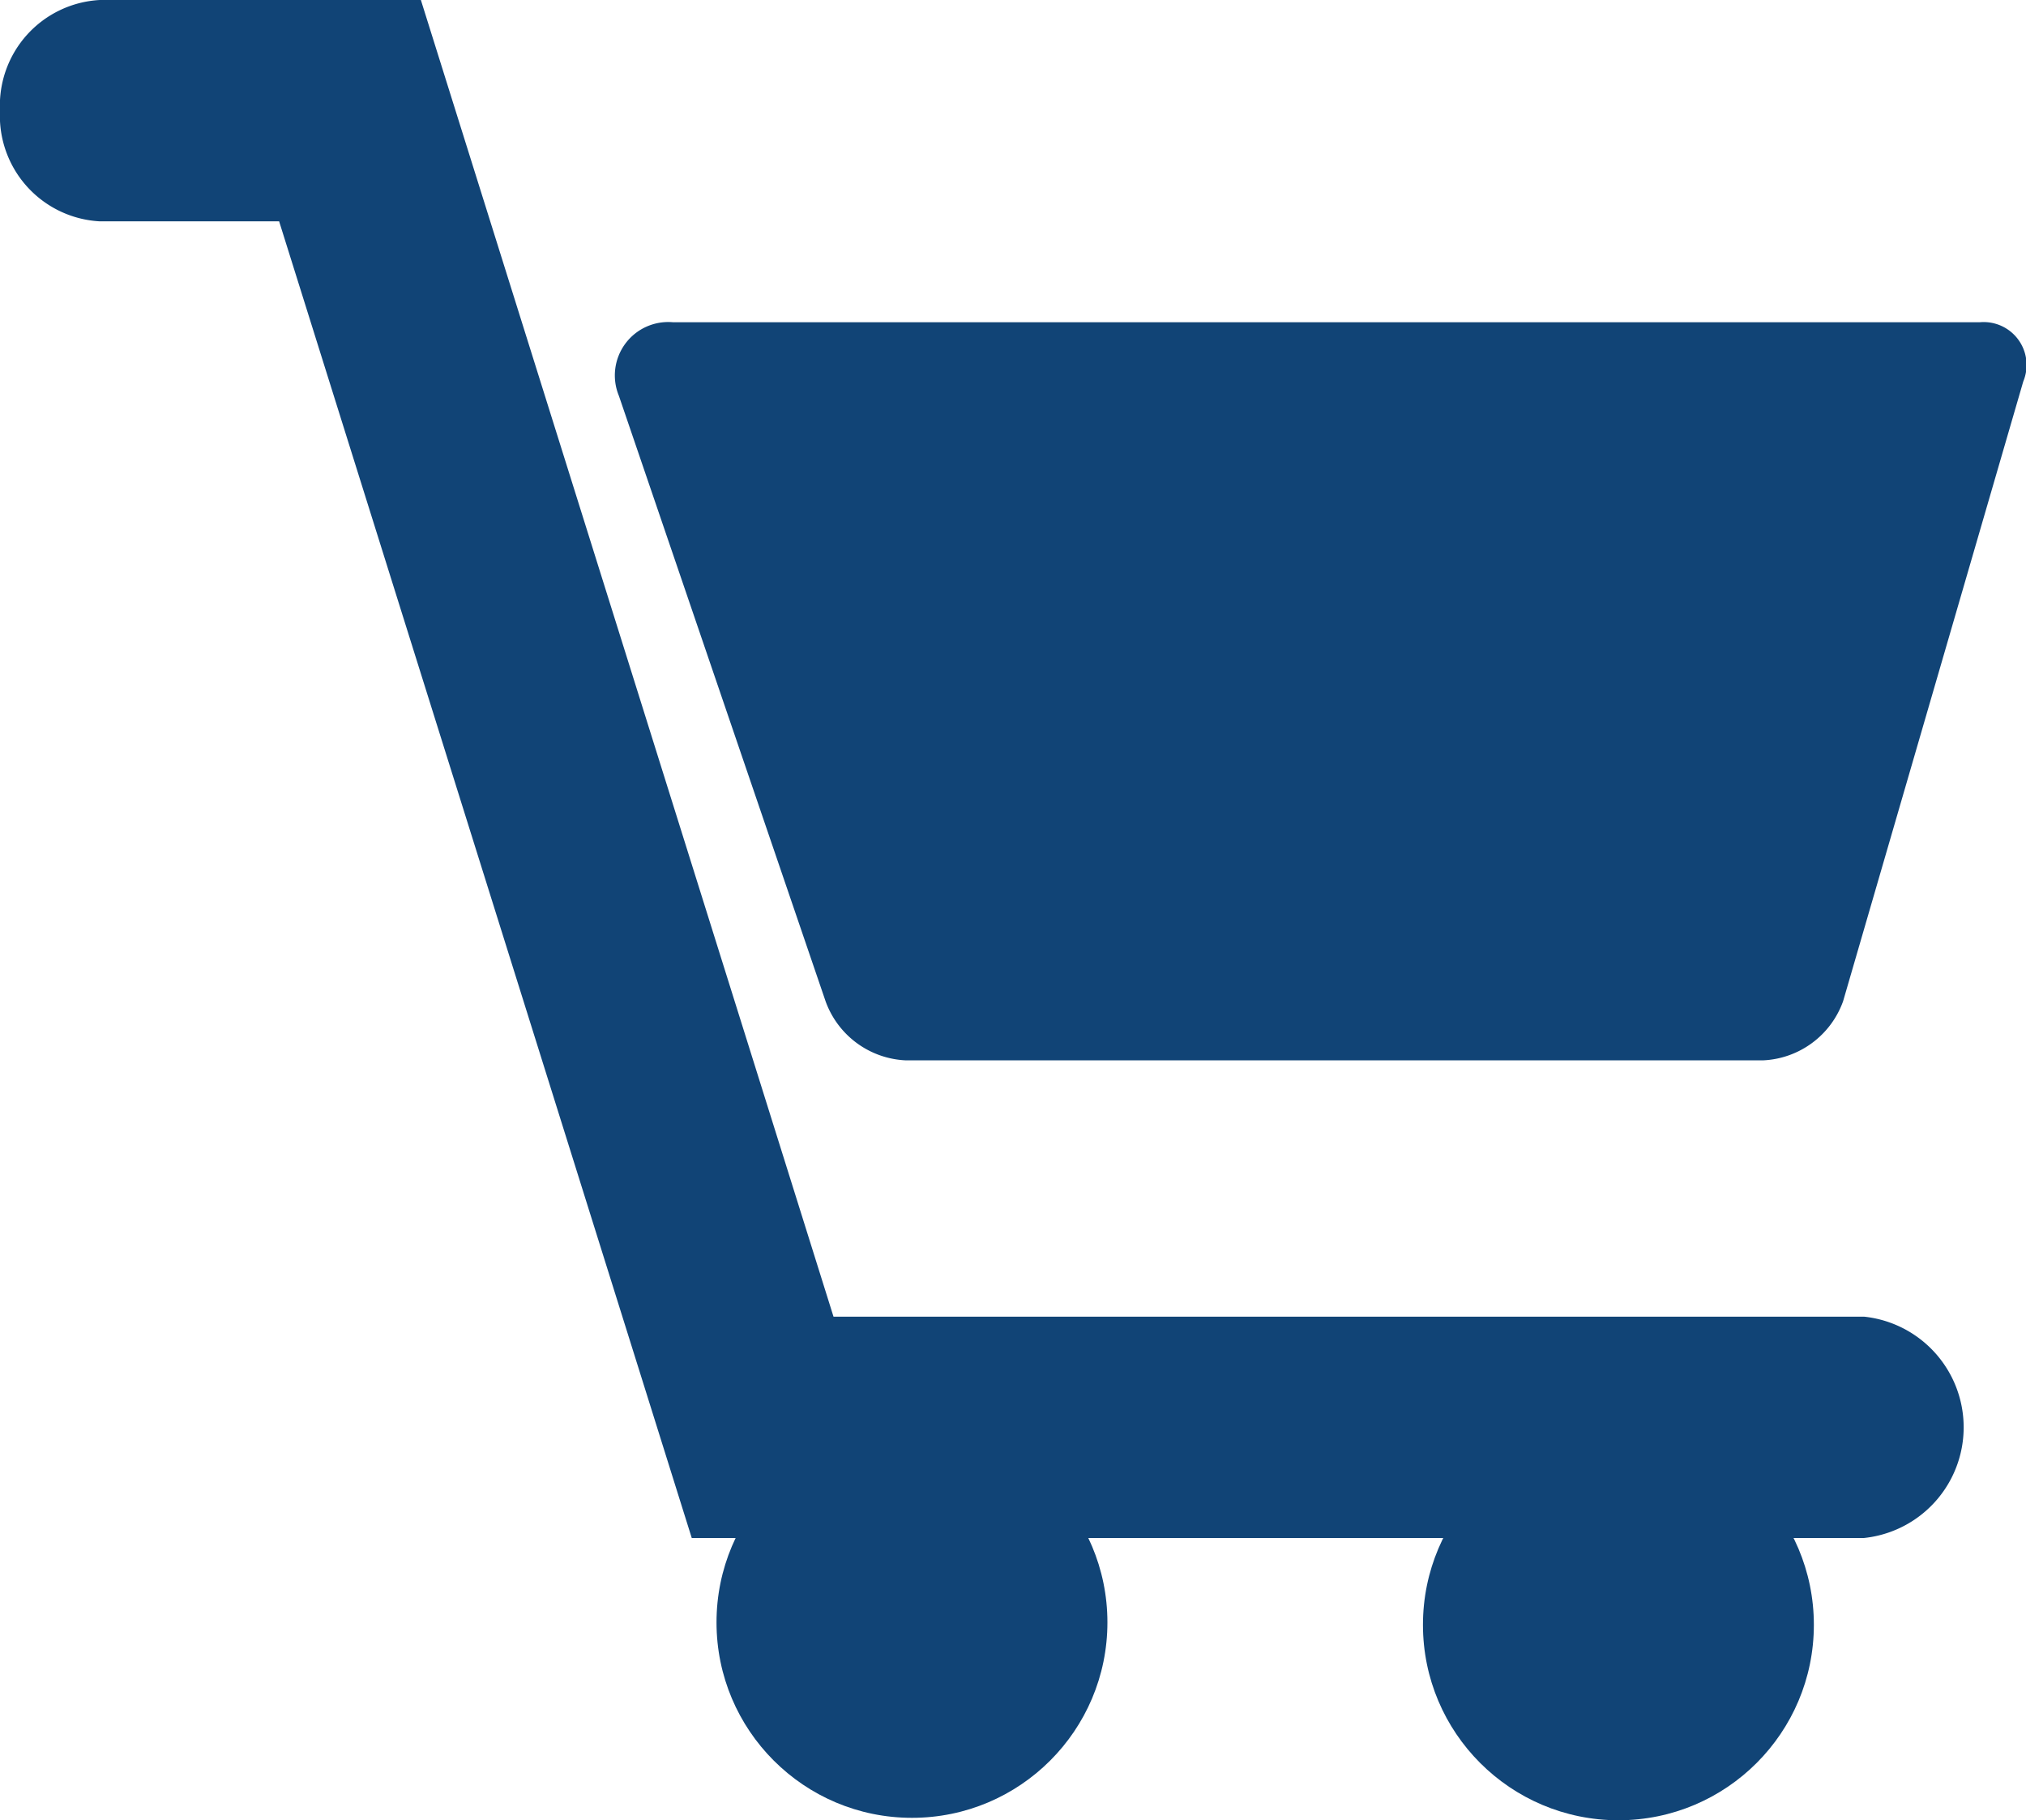
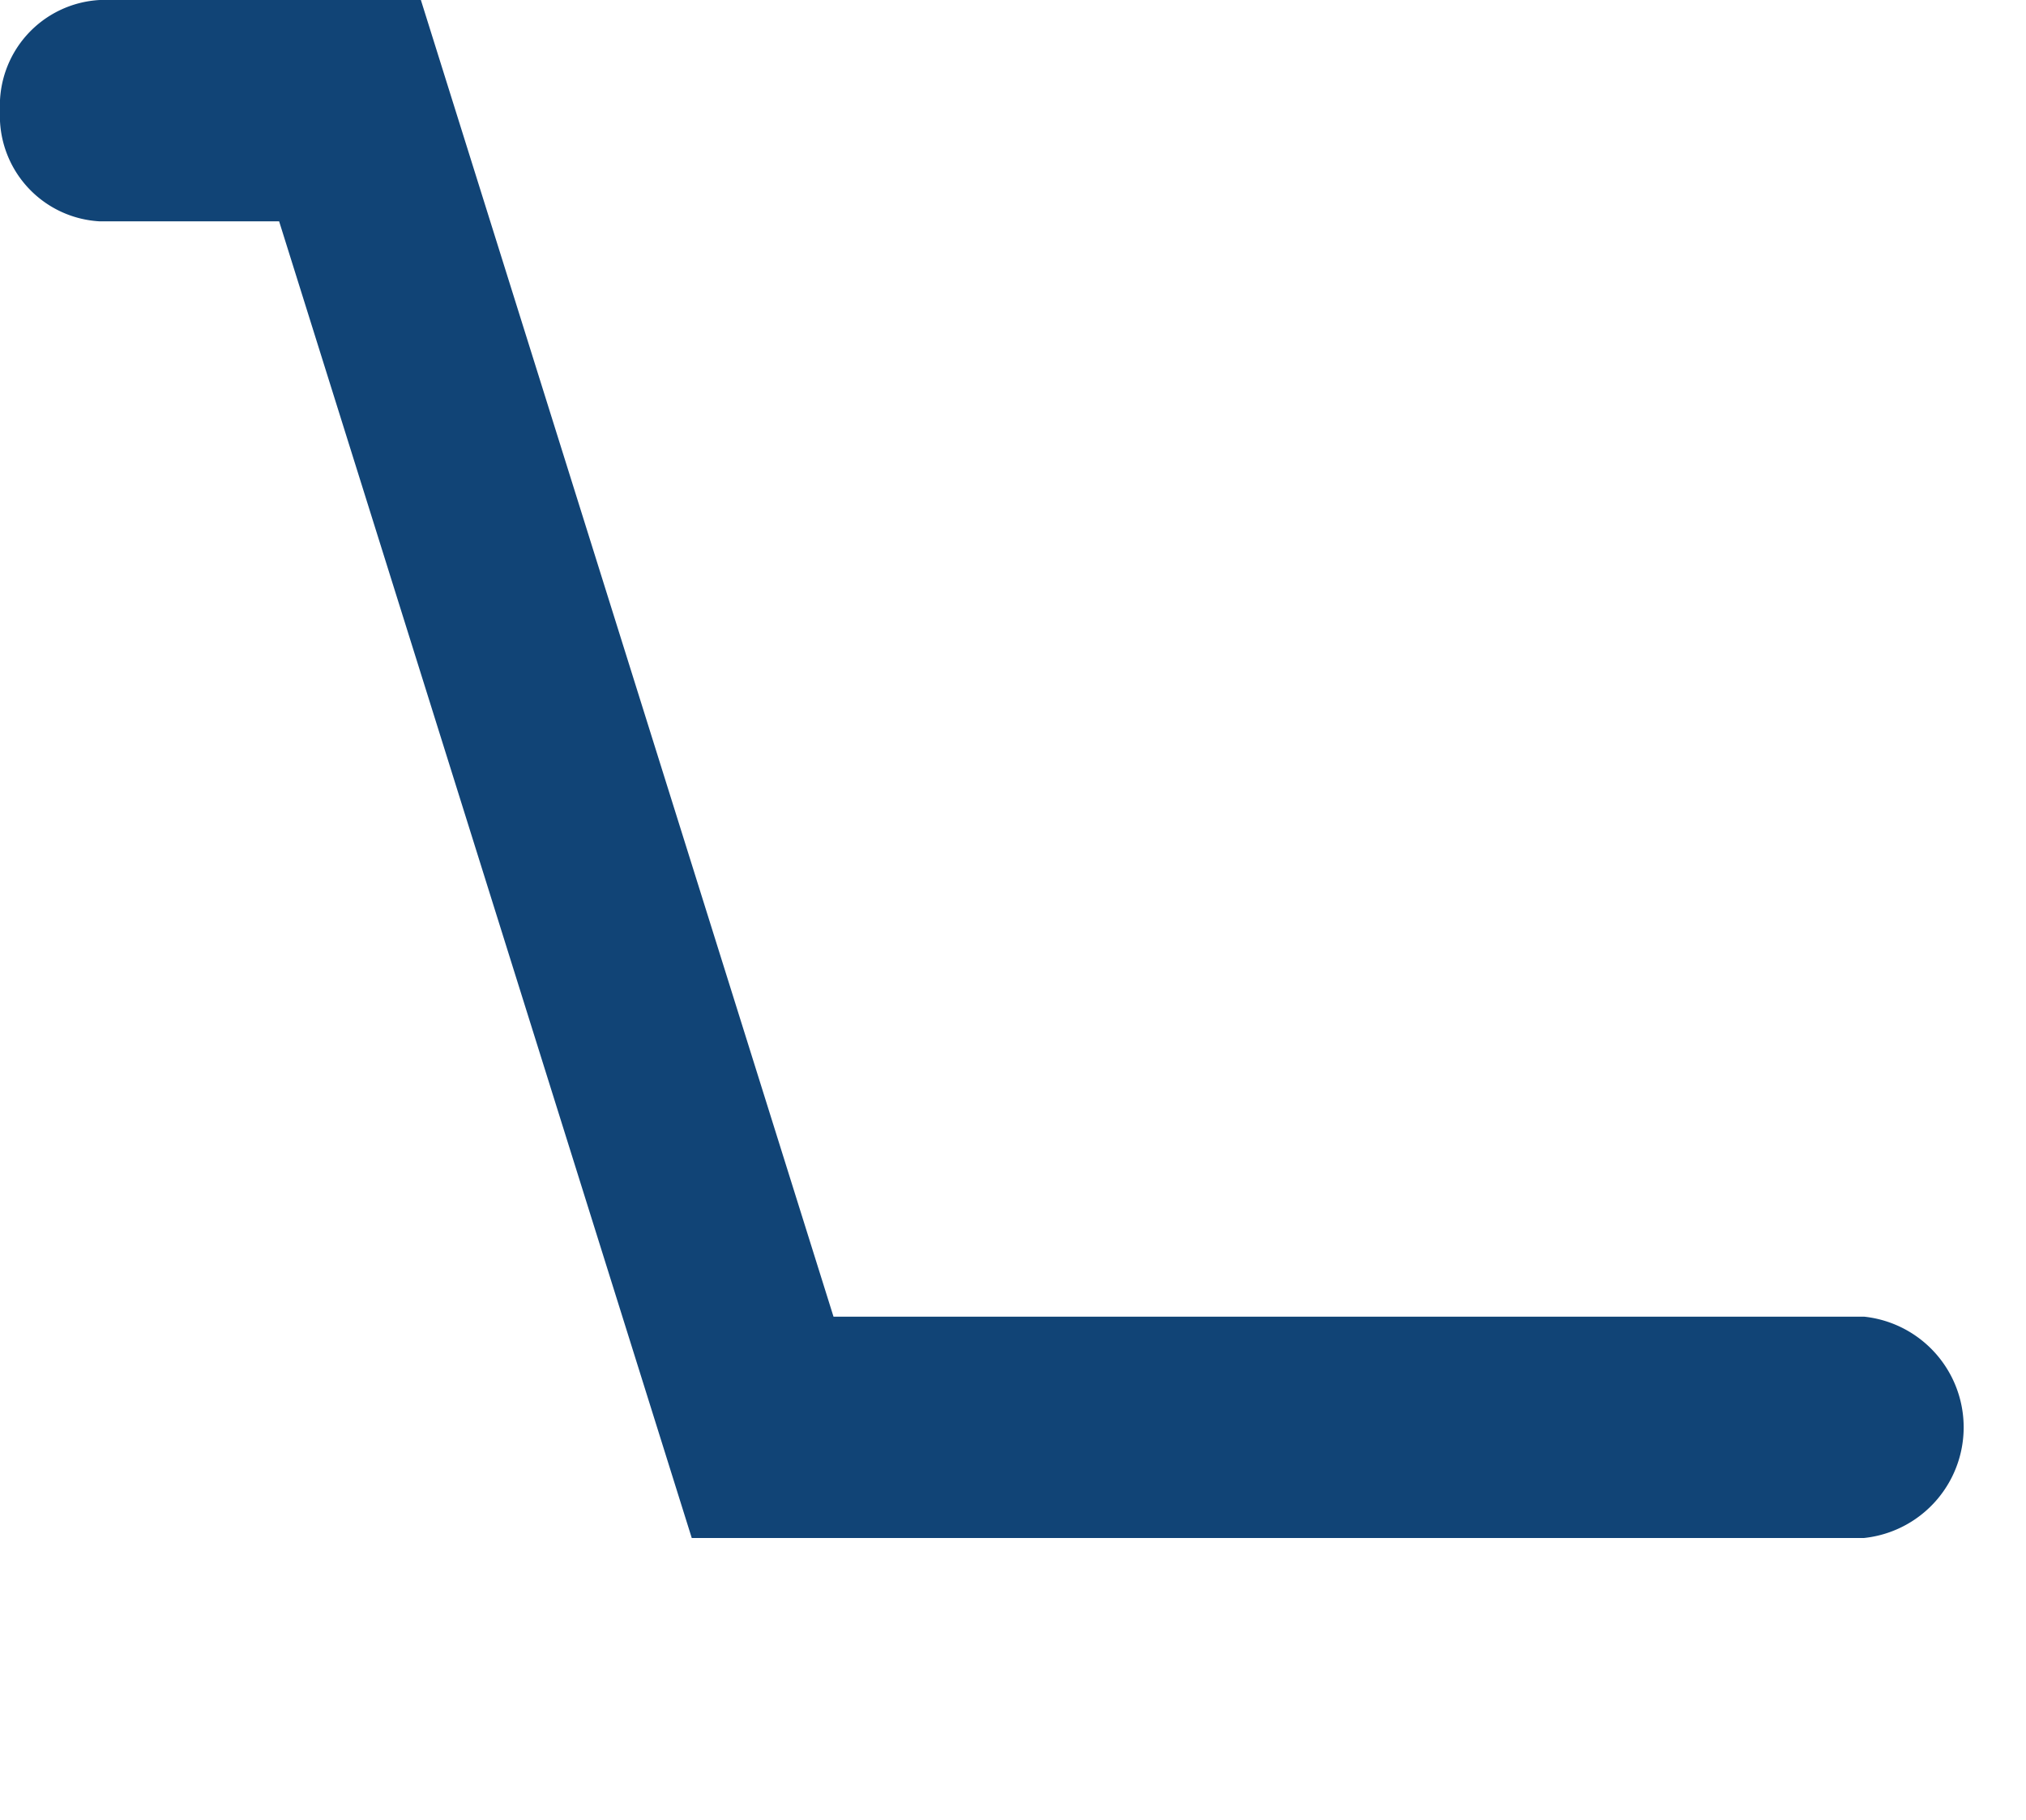
<svg xmlns="http://www.w3.org/2000/svg" id="empty-shopping-cart" width="33.388" height="30" viewBox="0 0 33.388 30">
  <g id="Group_47" data-name="Group 47" transform="translate(0 0)">
    <g id="Group_46" data-name="Group 46">
-       <path id="Path_48" data-name="Path 48" d="M41.236,11.145H19.7a.88.88,0,0,0-.892,1.212l3.406,9.978a1.475,1.475,0,0,0,1.326.975H37.66a1.471,1.471,0,0,0,1.323-.975l2.969-10.214A.707.707,0,0,0,41.236,11.145Z" transform="translate(-8.609 -5.834)" fill="#114476" />
-       <ellipse id="Ellipse_9" data-name="Ellipse 9" cx="3.221" cy="3.221" rx="3.221" ry="3.221" transform="translate(11.808 23.518)" fill="#114476" />
-       <ellipse id="Ellipse_10" data-name="Ellipse 10" cx="3.221" cy="3.221" rx="3.221" ry="3.221" transform="translate(23.45 23.558)" fill="#114476" />
      <path id="Path_49" data-name="Path 49" d="M30.718,24.268H13.736l-6.8-21.7H1.644A1.741,1.741,0,0,0,0,4.392,1.741,1.741,0,0,0,1.644,6.216H4.6l6.8,21.7H30.718a1.834,1.834,0,0,0,0-3.648Z" transform="translate(0 -2.568)" fill="#114476" />
    </g>
  </g>
</svg>